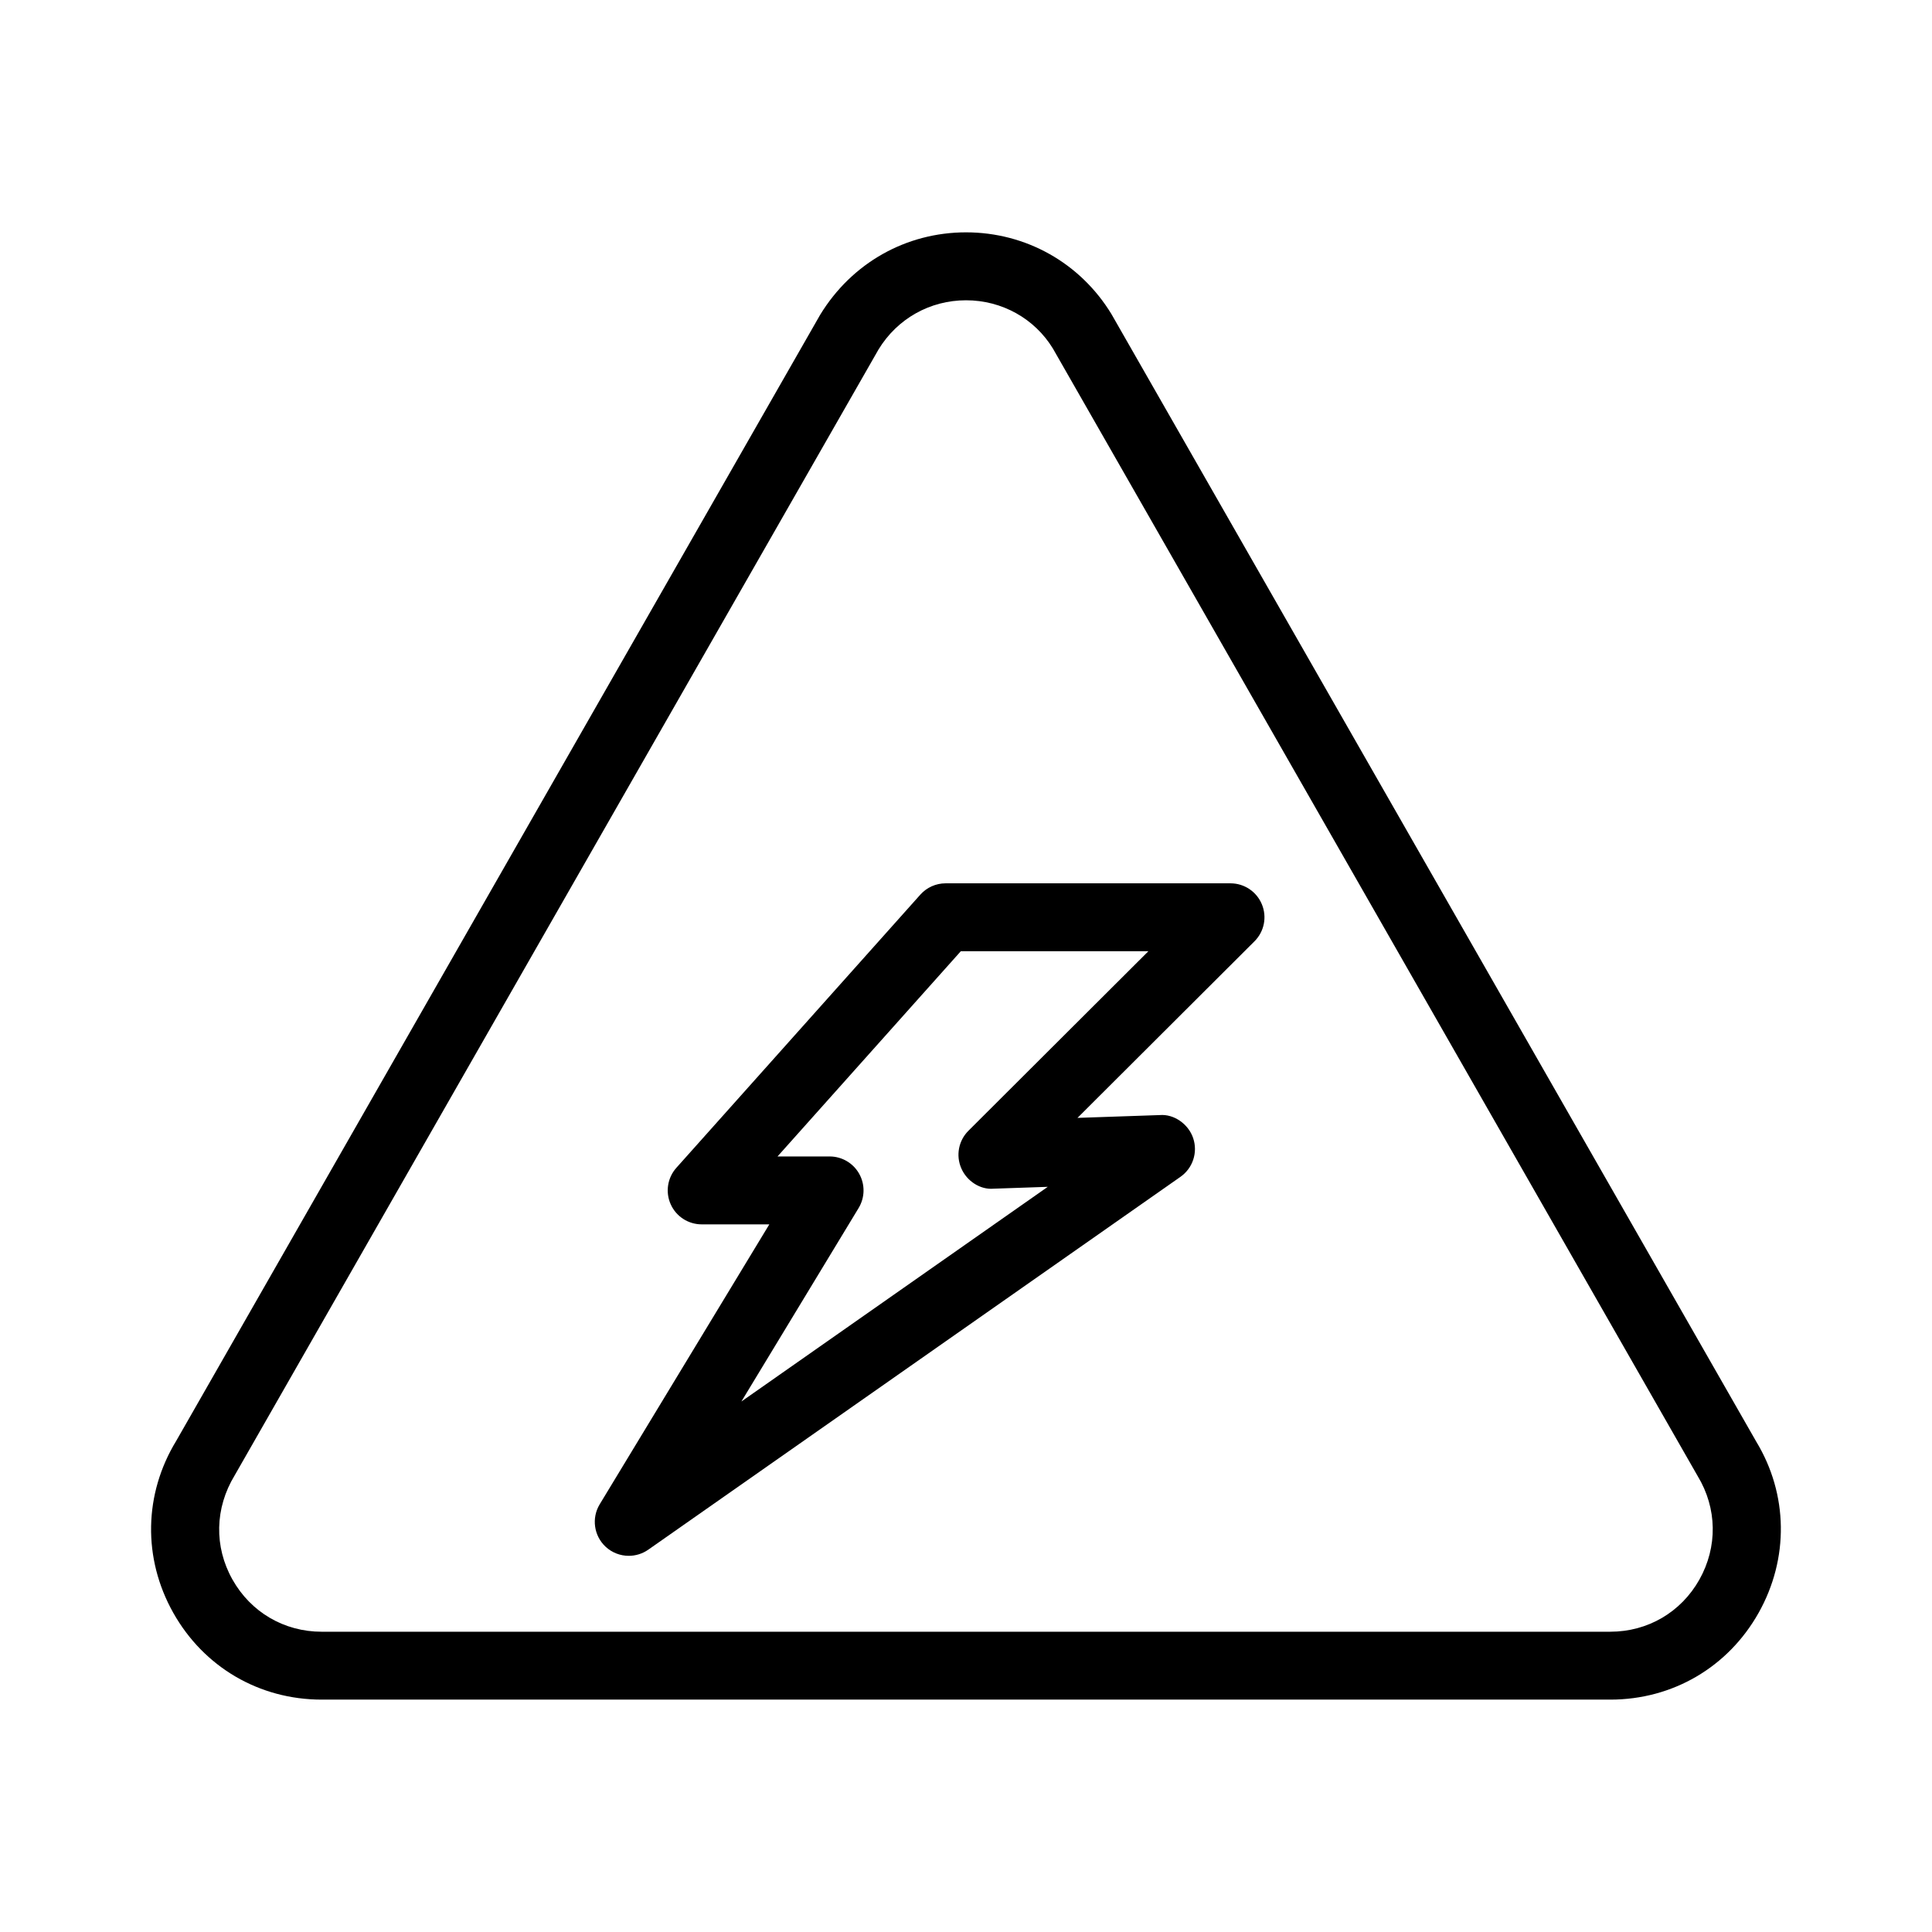
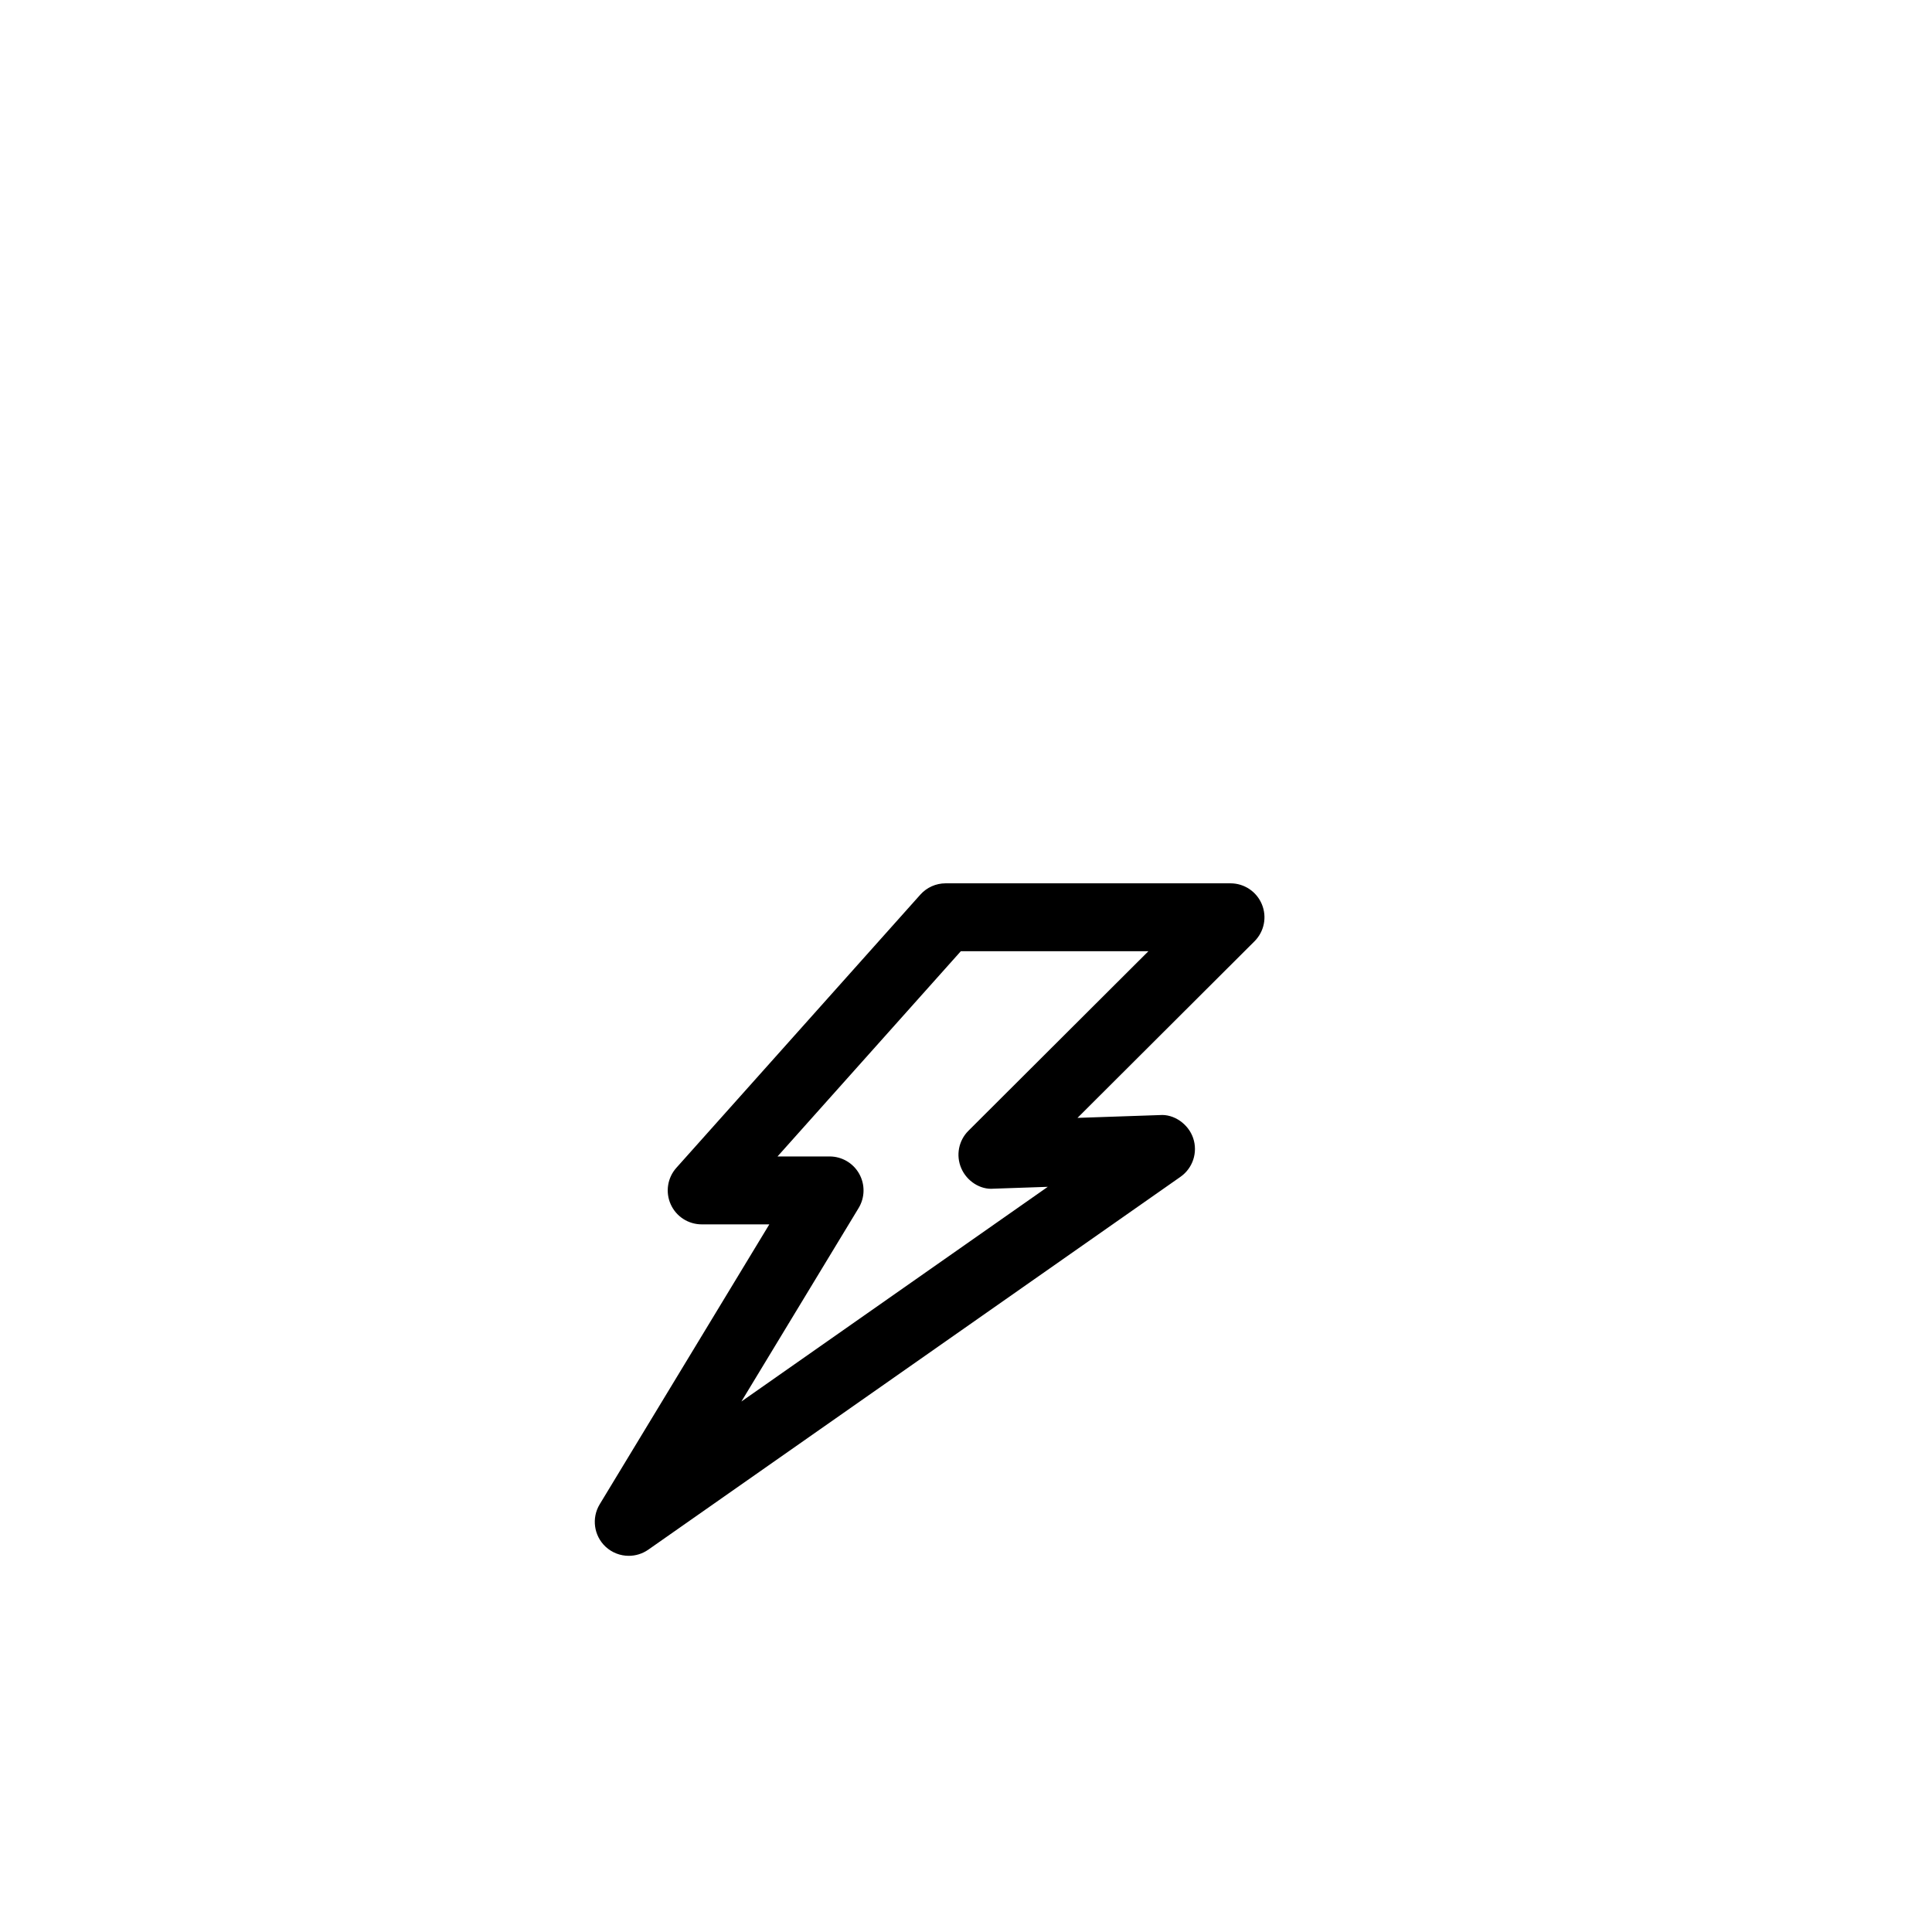
<svg xmlns="http://www.w3.org/2000/svg" fill="#000000" width="800px" height="800px" version="1.1" viewBox="144 144 512 512">
  <g>
-     <path d="m438.54 227.23c-8.258-13.555-22.668-21.656-38.535-21.656-15.867 0-30.277 8.102-38.668 21.875l-170.62 298.37c-8.609 14.109-8.91 31.145-0.816 45.562 8.102 14.426 22.809 23.035 39.352 23.035h341.5c16.5 0 31.18-8.582 39.281-22.965 8.117-14.426 7.844-31.469-0.613-45.414zm155.81 335.39c-4.867 8.645-13.688 13.801-23.598 13.801l-341.5 0.004c-9.945 0-18.793-5.176-23.66-13.855-4.867-8.664-4.684-18.906 0.613-27.605l170.62-298.36c4.973-8.16 13.637-13.027 23.176-13.027 9.539-0.004 18.203 4.863 23.043 12.809l170.86 298.79c5.168 8.512 5.328 18.773 0.441 27.453z" />
-     <path d="m470.1 378.09h-75.496c-2.566 0-5 1.09-6.711 3.004l-64.648 72.387c-2.363 2.644-2.953 6.43-1.504 9.664 1.449 3.242 4.664 5.324 8.215 5.324h17.922l-44.949 74.18c-2.207 3.644-1.555 8.328 1.547 11.238 1.727 1.605 3.93 2.422 6.152 2.422 1.801 0 3.602-0.535 5.168-1.625l141.05-98.82c3.258-2.293 4.629-6.449 3.363-10.227-1.266-3.785-5.113-6.441-8.84-6.133l-21.824 0.746 46.906-46.793c2.582-2.574 3.356-6.441 1.961-9.805-1.387-3.363-4.672-5.562-8.309-5.562zm-69.453 65.57c-2.617 2.609-3.375 6.555-1.898 9.945 1.457 3.398 5.016 5.727 8.559 5.41l14.363-0.492-81.199 56.895 31.074-51.281c1.68-2.785 1.738-6.246 0.141-9.086-1.59-2.828-4.586-4.578-7.836-4.578h-13.801l48.578-54.391h49.711z" />
+     <path d="m470.1 378.09h-75.496c-2.566 0-5 1.09-6.711 3.004l-64.648 72.387c-2.363 2.644-2.953 6.43-1.504 9.664 1.449 3.242 4.664 5.324 8.215 5.324h17.922l-44.949 74.18c-2.207 3.644-1.555 8.328 1.547 11.238 1.727 1.605 3.93 2.422 6.152 2.422 1.801 0 3.602-0.535 5.168-1.625l141.05-98.82c3.258-2.293 4.629-6.449 3.363-10.227-1.266-3.785-5.113-6.441-8.84-6.133l-21.824 0.746 46.906-46.793c2.582-2.574 3.356-6.441 1.961-9.805-1.387-3.363-4.672-5.562-8.309-5.562zm-69.453 65.57c-2.617 2.609-3.375 6.555-1.898 9.945 1.457 3.398 5.016 5.727 8.559 5.41l14.363-0.492-81.199 56.895 31.074-51.281c1.68-2.785 1.738-6.246 0.141-9.086-1.59-2.828-4.586-4.578-7.836-4.578h-13.801l48.578-54.391h49.711" />
  </g>
</svg>